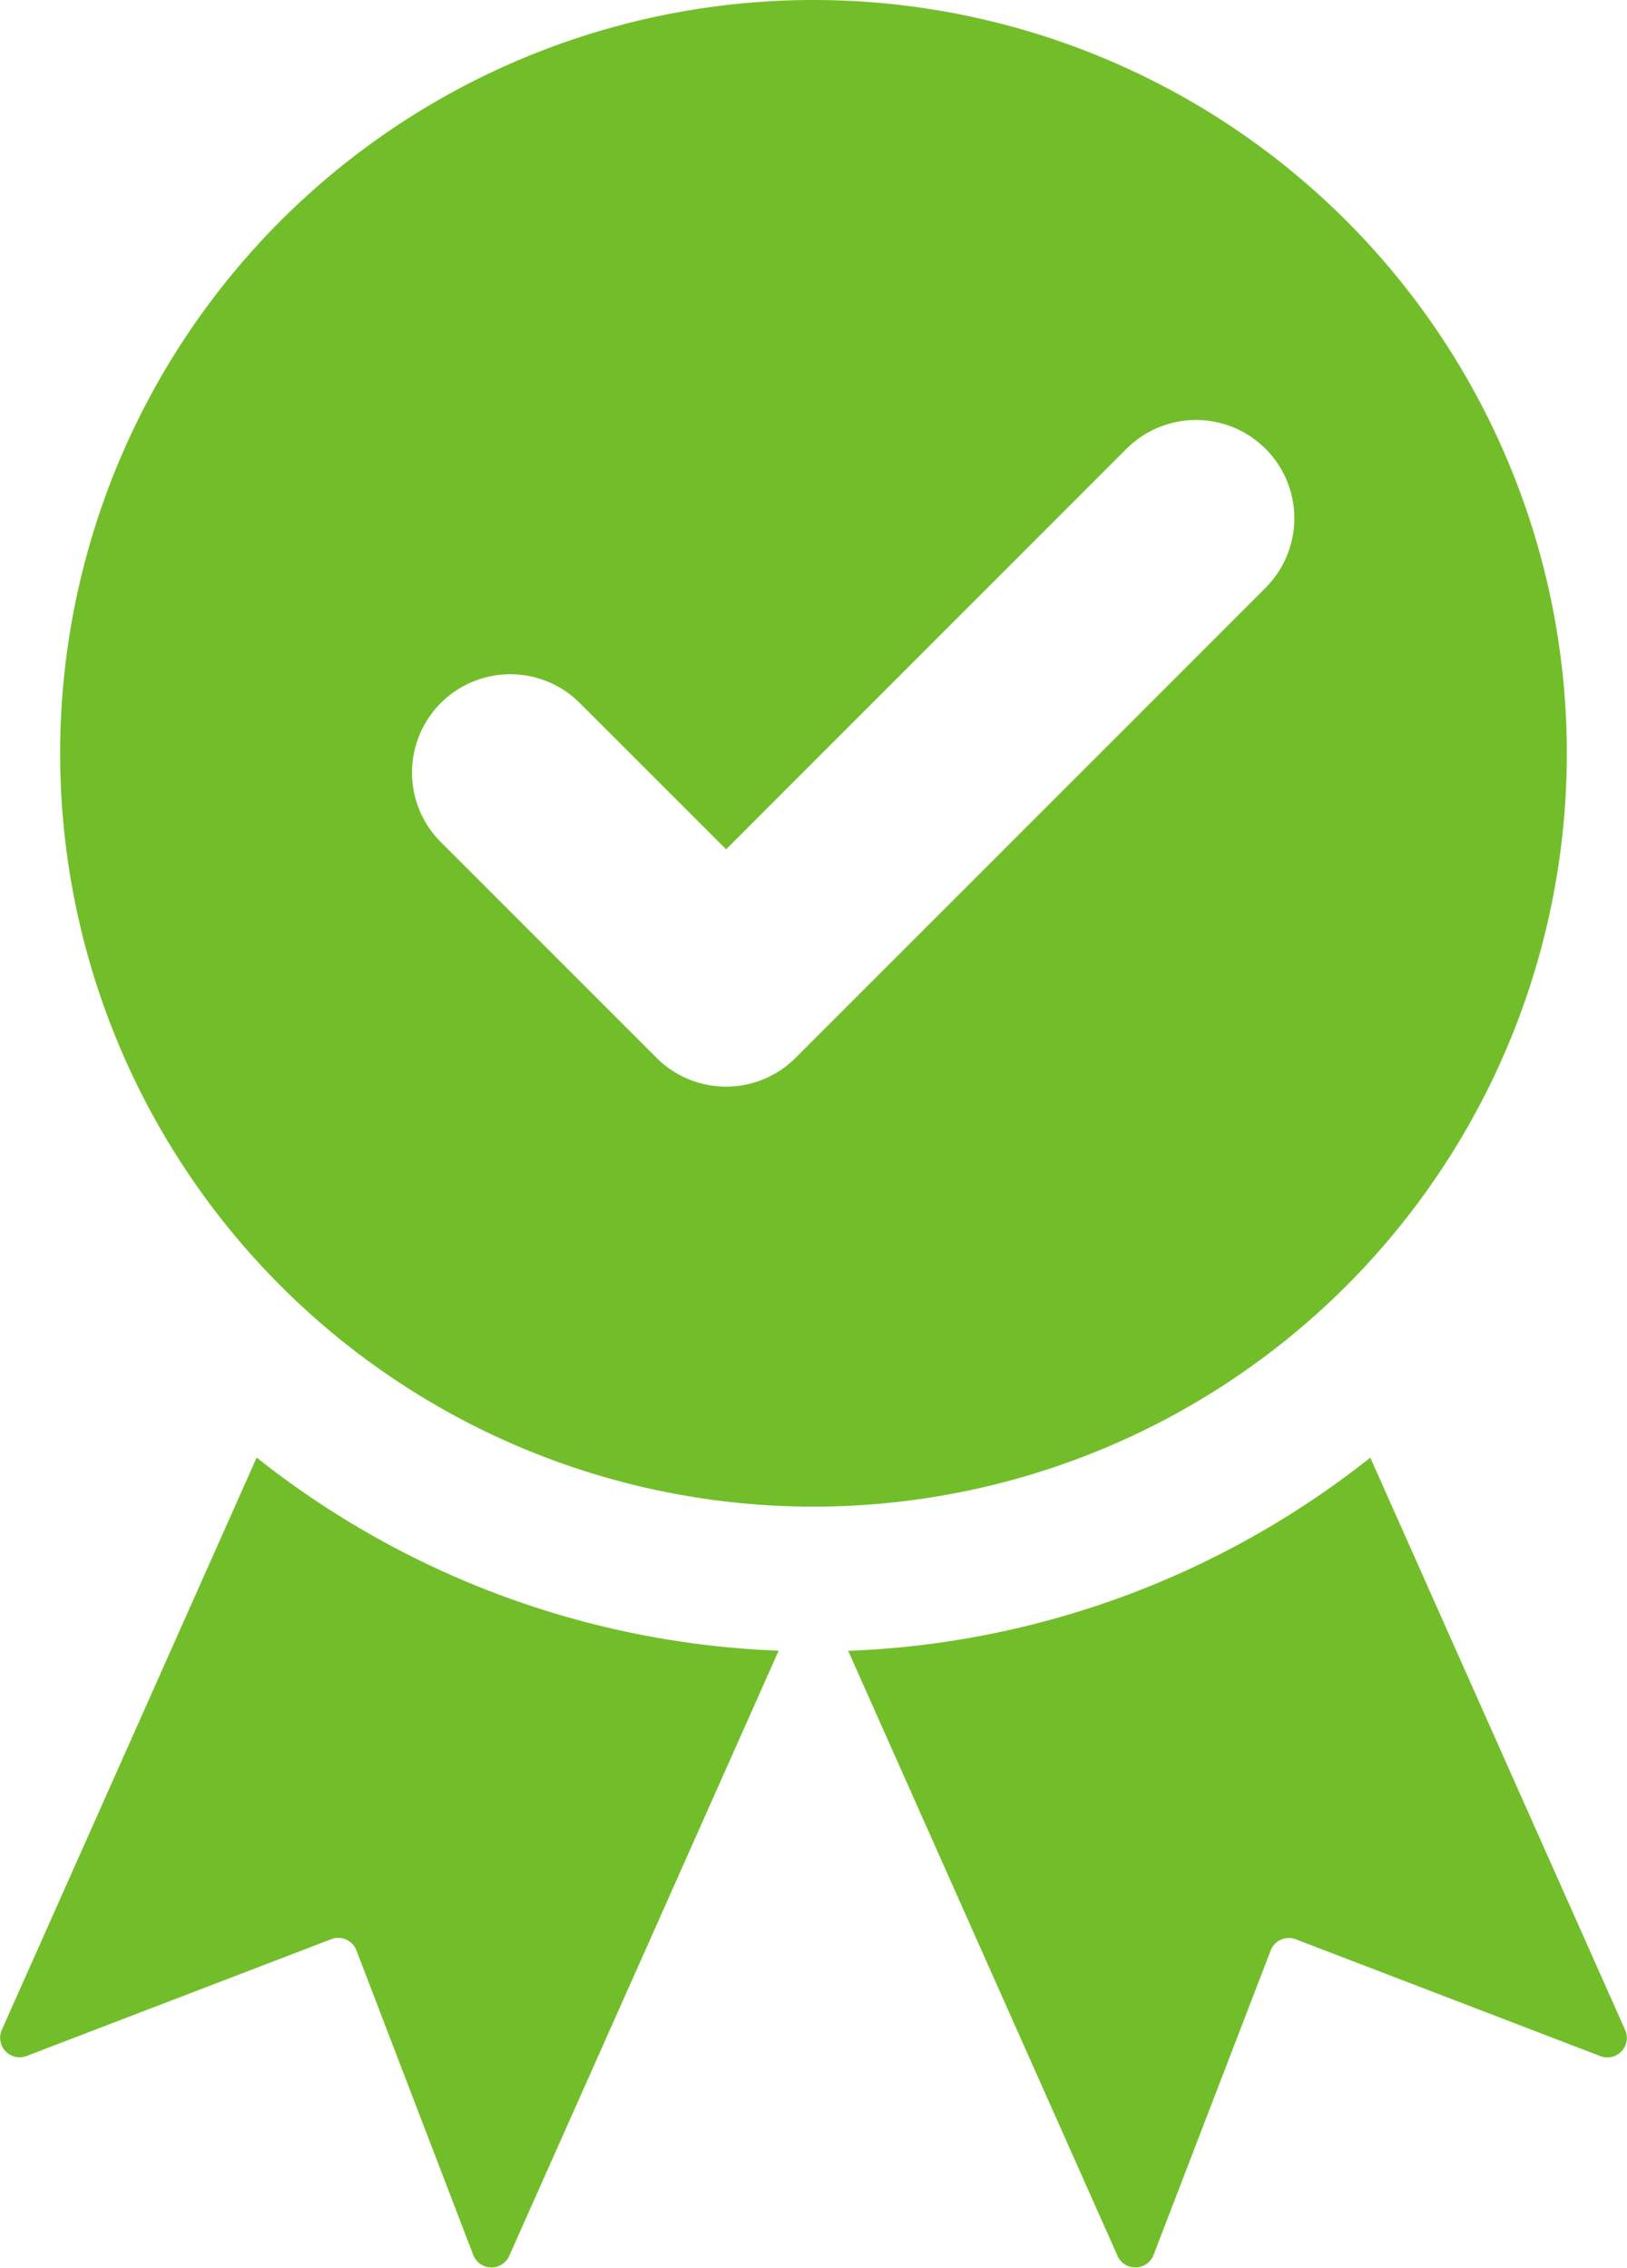
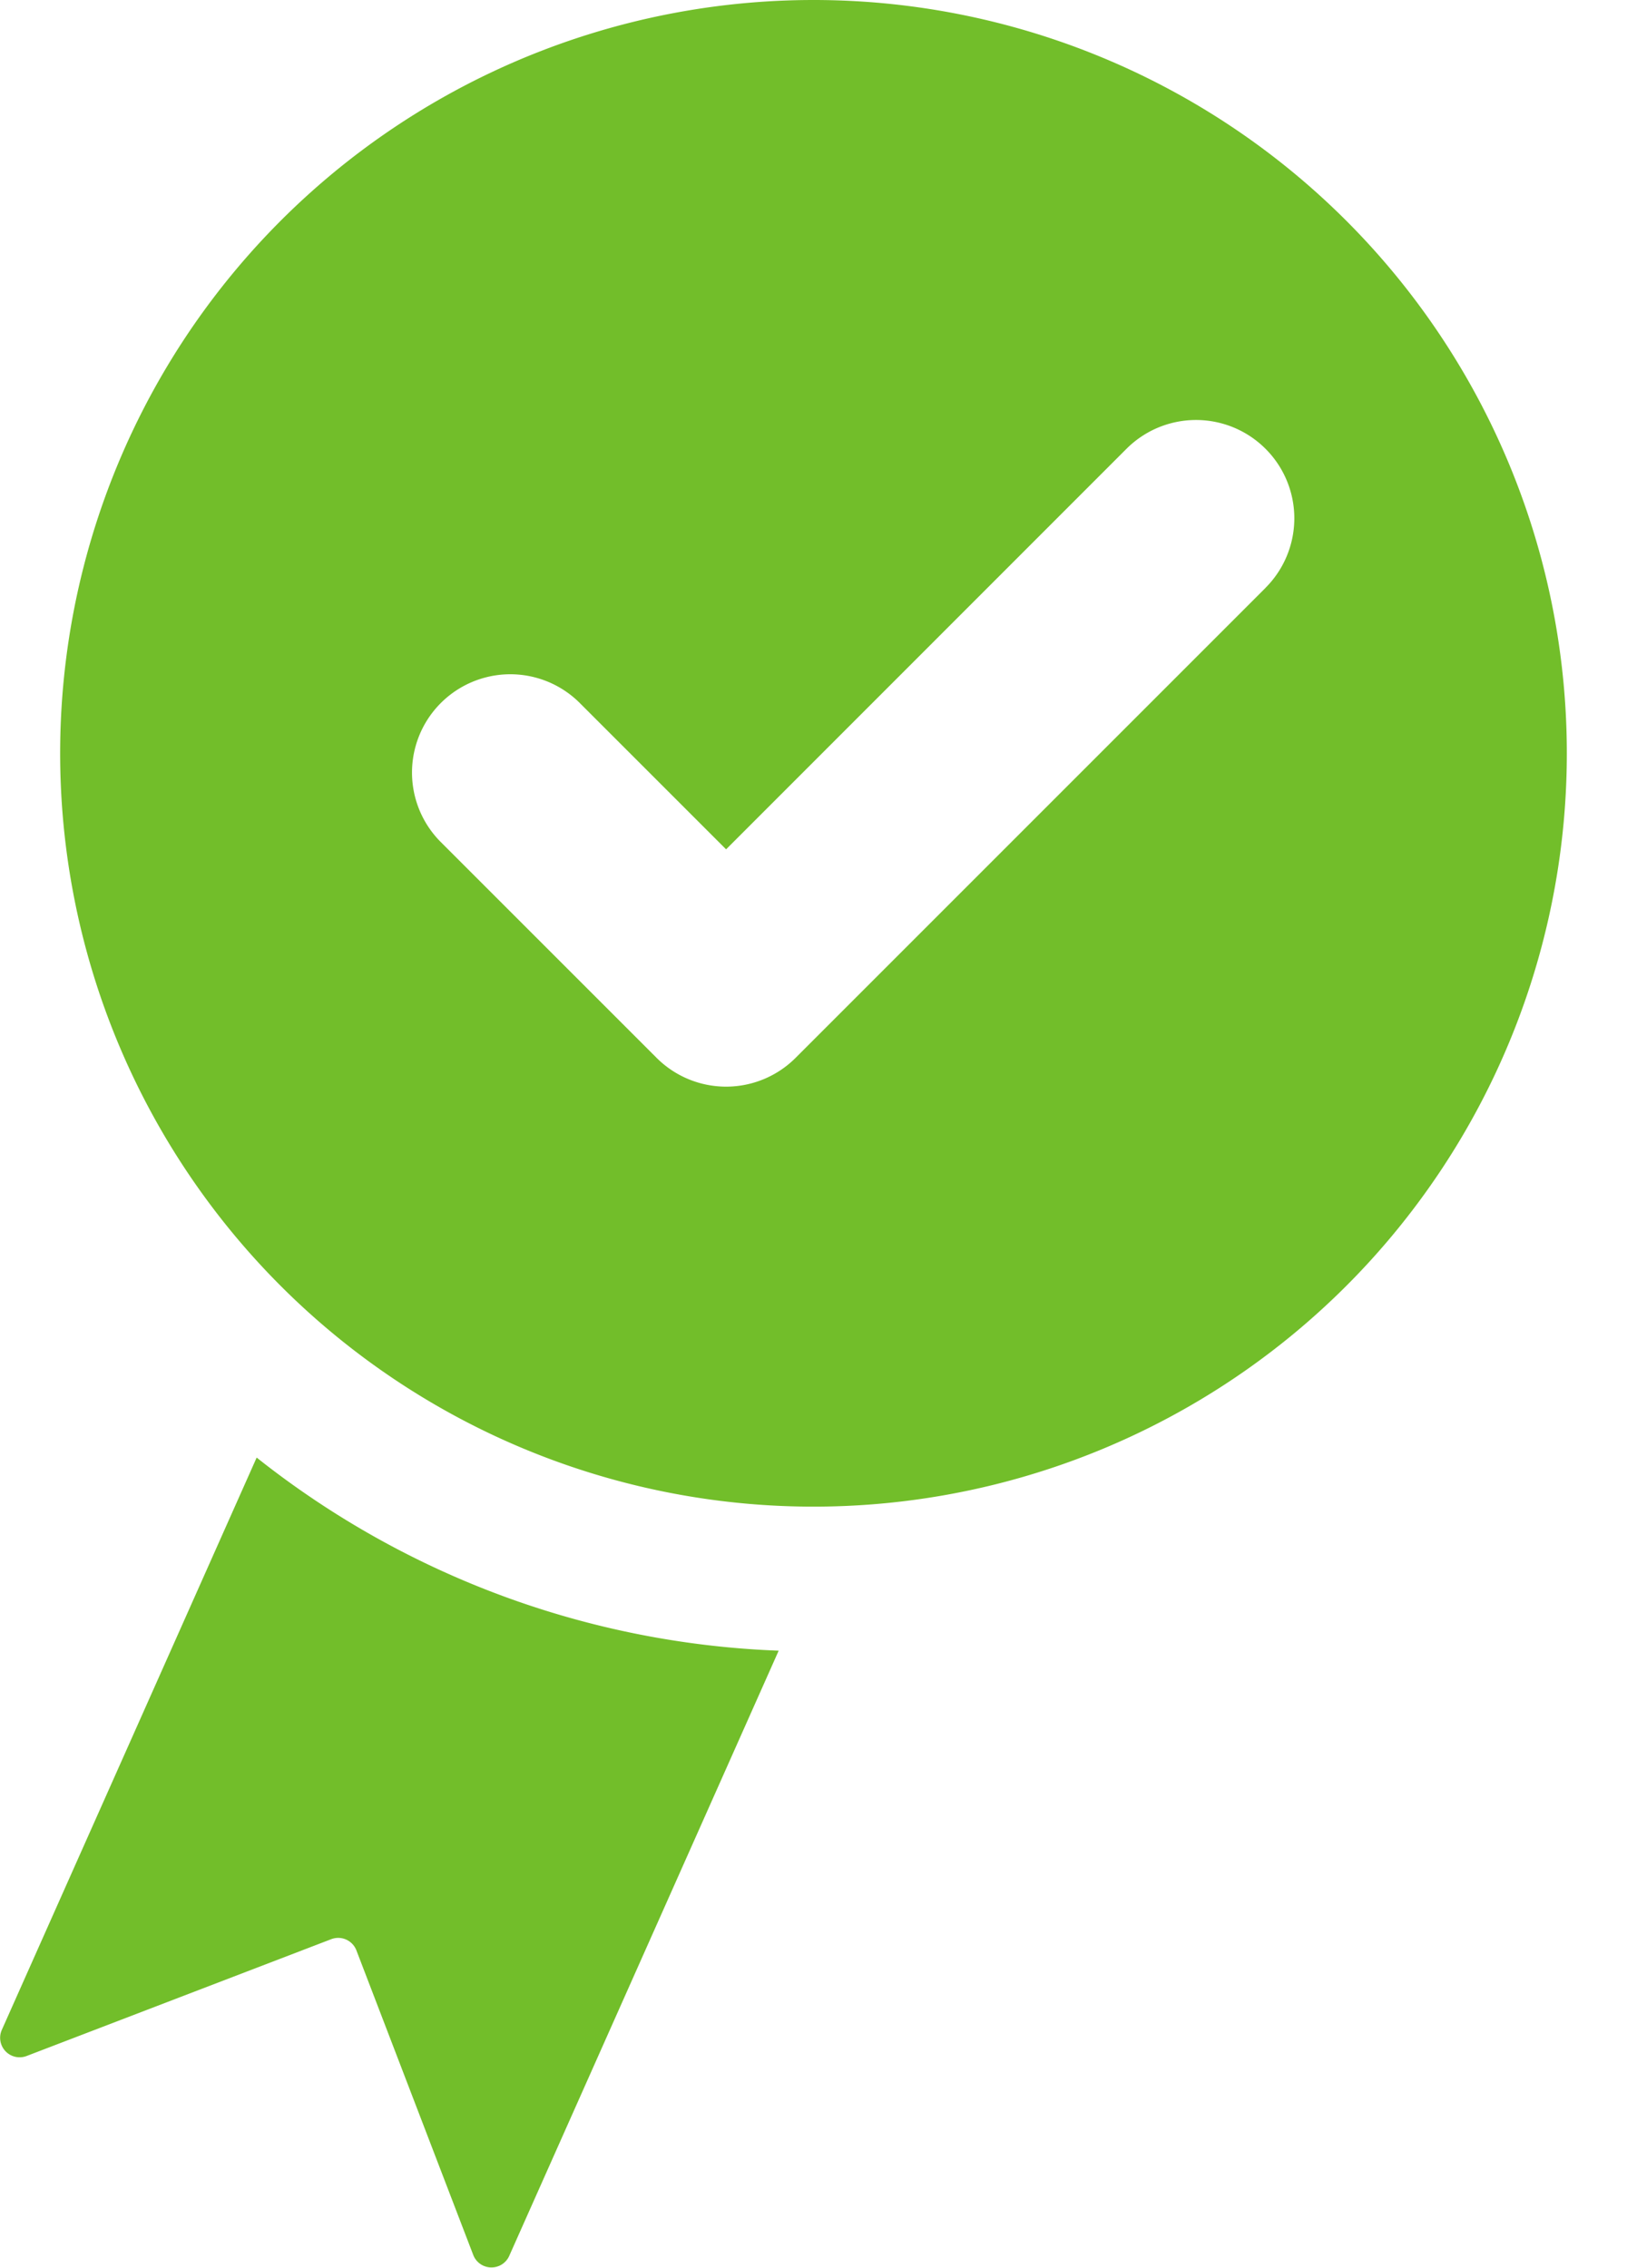
<svg xmlns="http://www.w3.org/2000/svg" width="66.783" height="93.085" viewBox="0 0 66.783 93.085">
  <g transform="translate(-1098.602 -1260.578)">
    <path d="M1131.993,1260.578a30.922,30.922,0,1,0,30.922,30.922A30.921,30.921,0,0,0,1131.993,1260.578Zm18.555,24.131L1131.259,1304a4.034,4.034,0,0,1-5.706,0l-8.889-8.889a4.035,4.035,0,0,1,5.706-5.706l6.036,6.036L1144.841,1279a4.035,4.035,0,0,1,5.707,5.706Z" fill="#72be2a" />
    <path d="M1109.137,1320.408l-10.464,23.5a.8.8,0,0,0,1.012,1.067l12.517-4.8a.8.8,0,0,1,1.028.458l4.8,12.513a.8.8,0,0,0,1.471.038l11.063-24.85A36.668,36.668,0,0,1,1109.137,1320.408Z" fill="#72be2a" />
-     <path d="M1154.848,1320.409a36.676,36.676,0,0,1-21.431,7.932l11.061,24.845a.8.8,0,0,0,1.47-.038l4.812-12.511a.8.8,0,0,1,1.028-.457l12.513,4.8a.8.8,0,0,0,1.012-1.067Z" fill="#72be2a" />
  </g>
</svg>